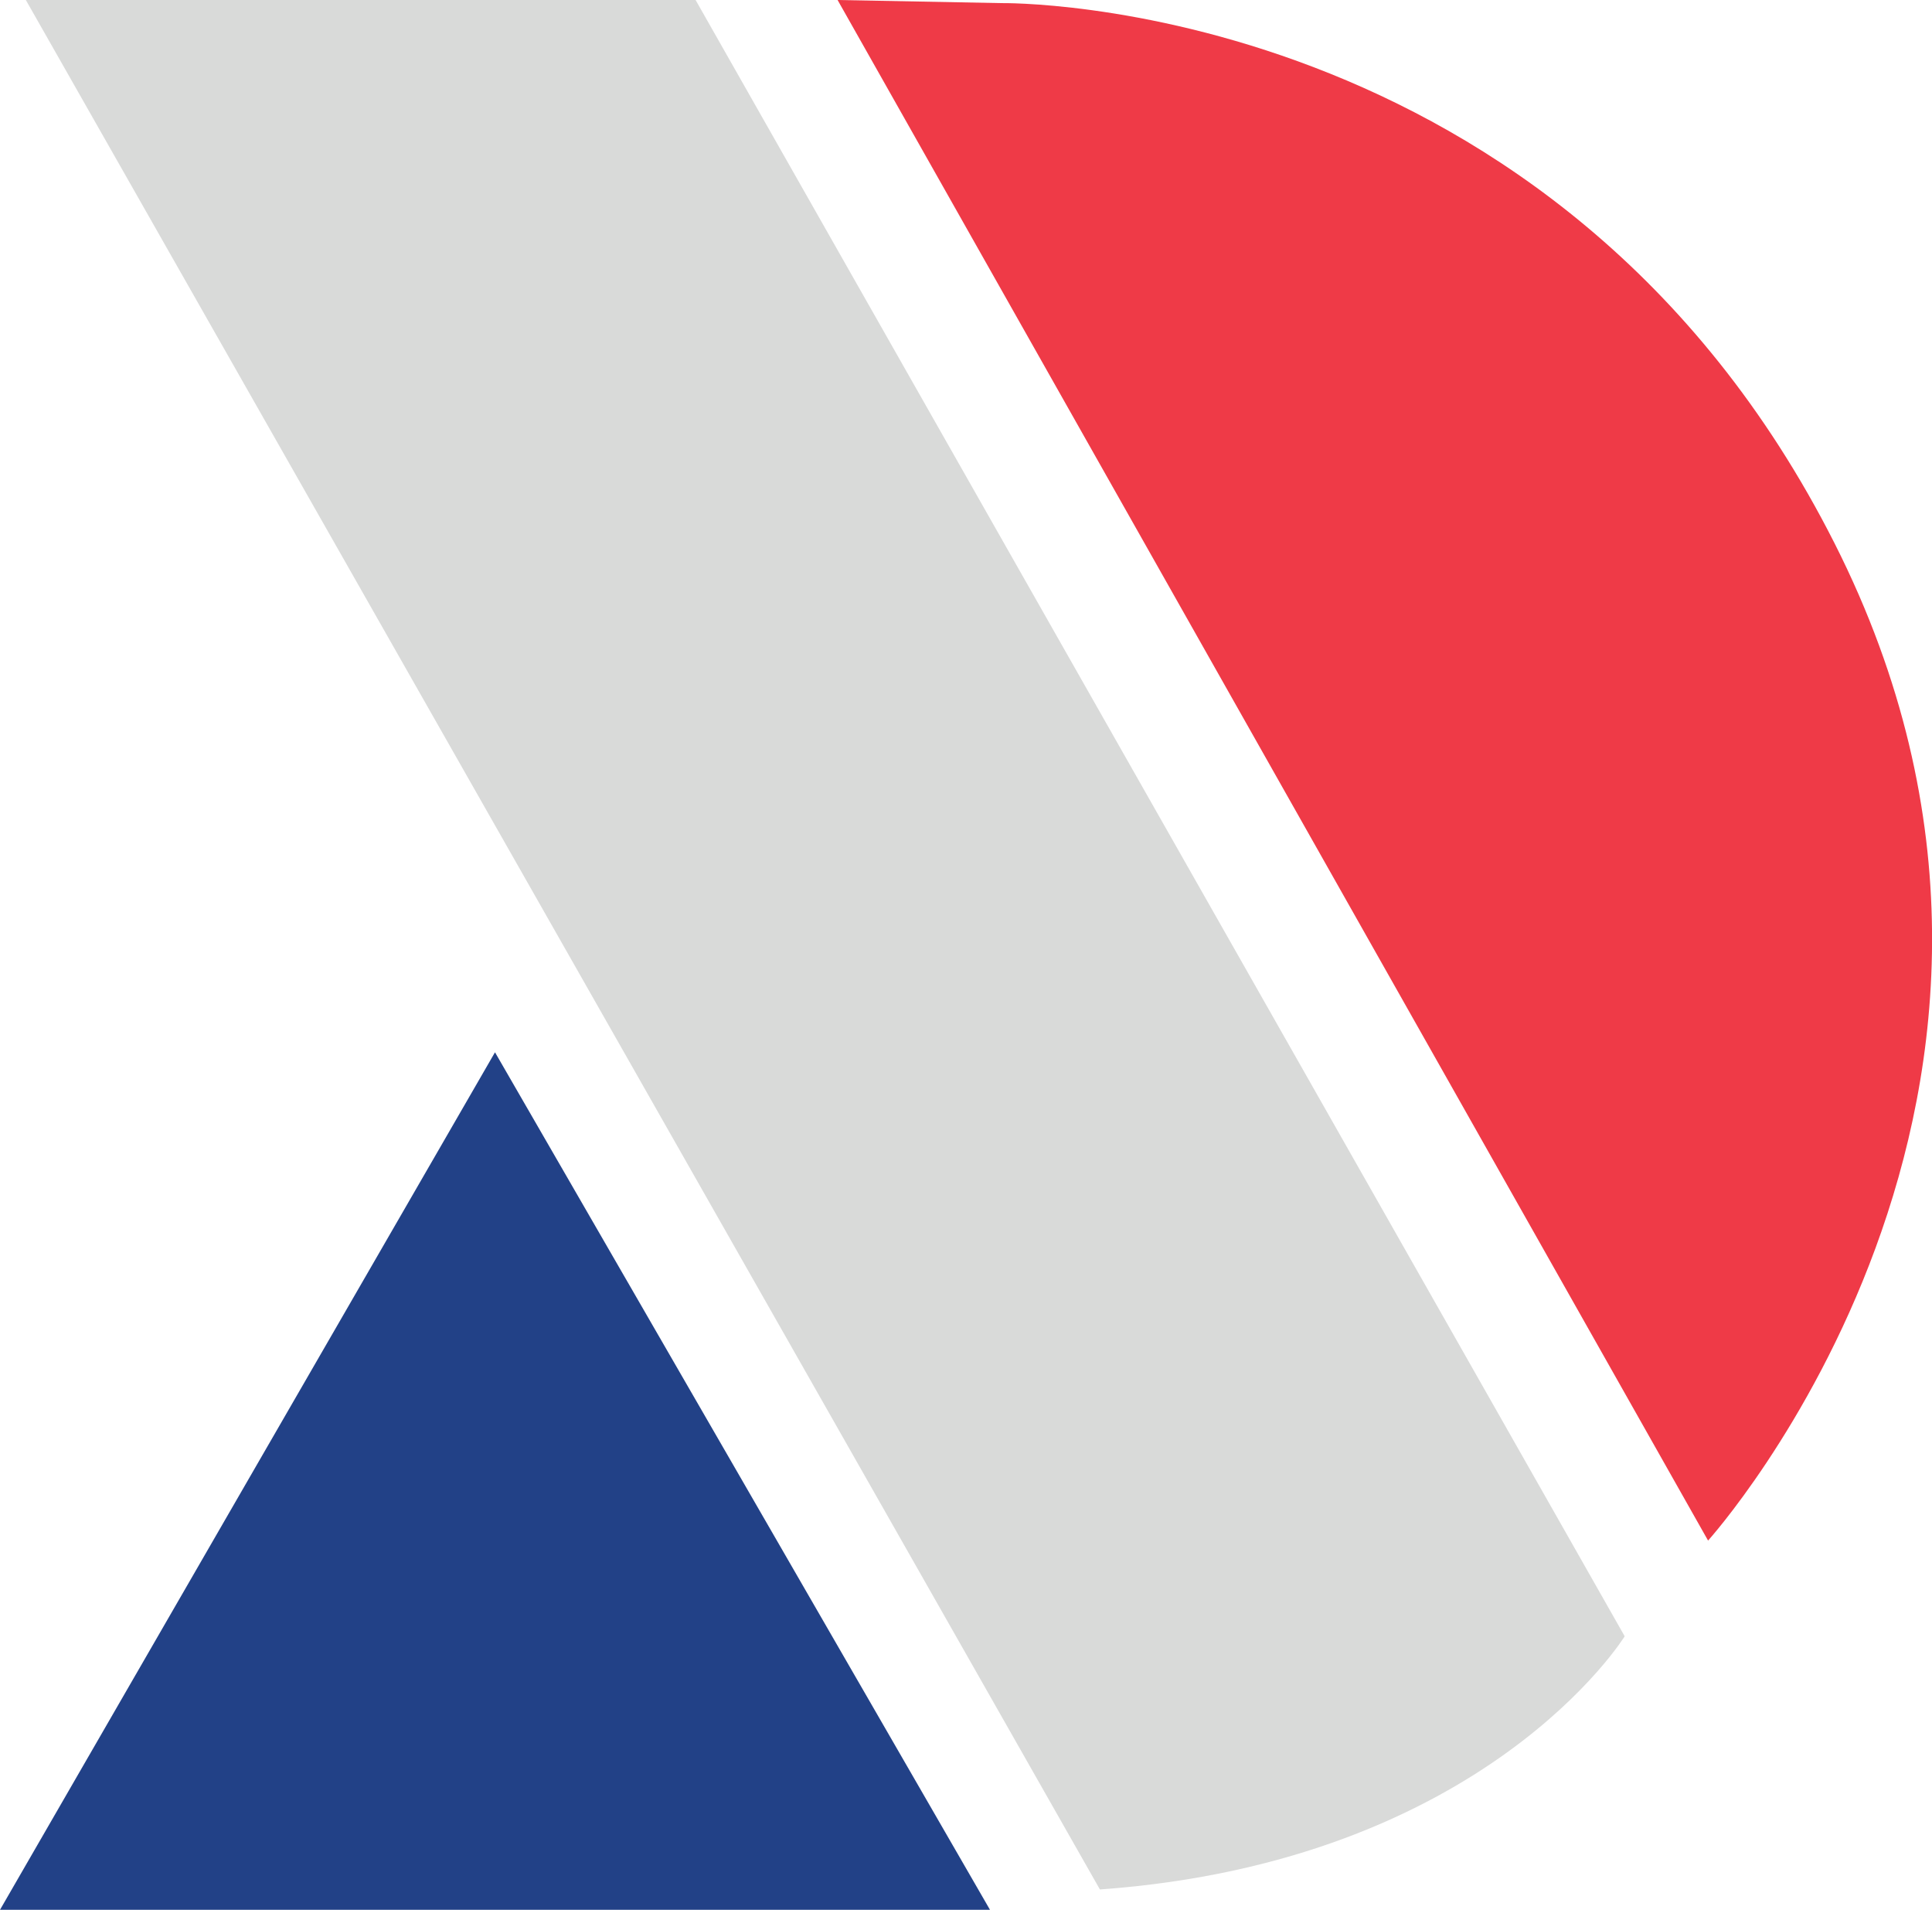
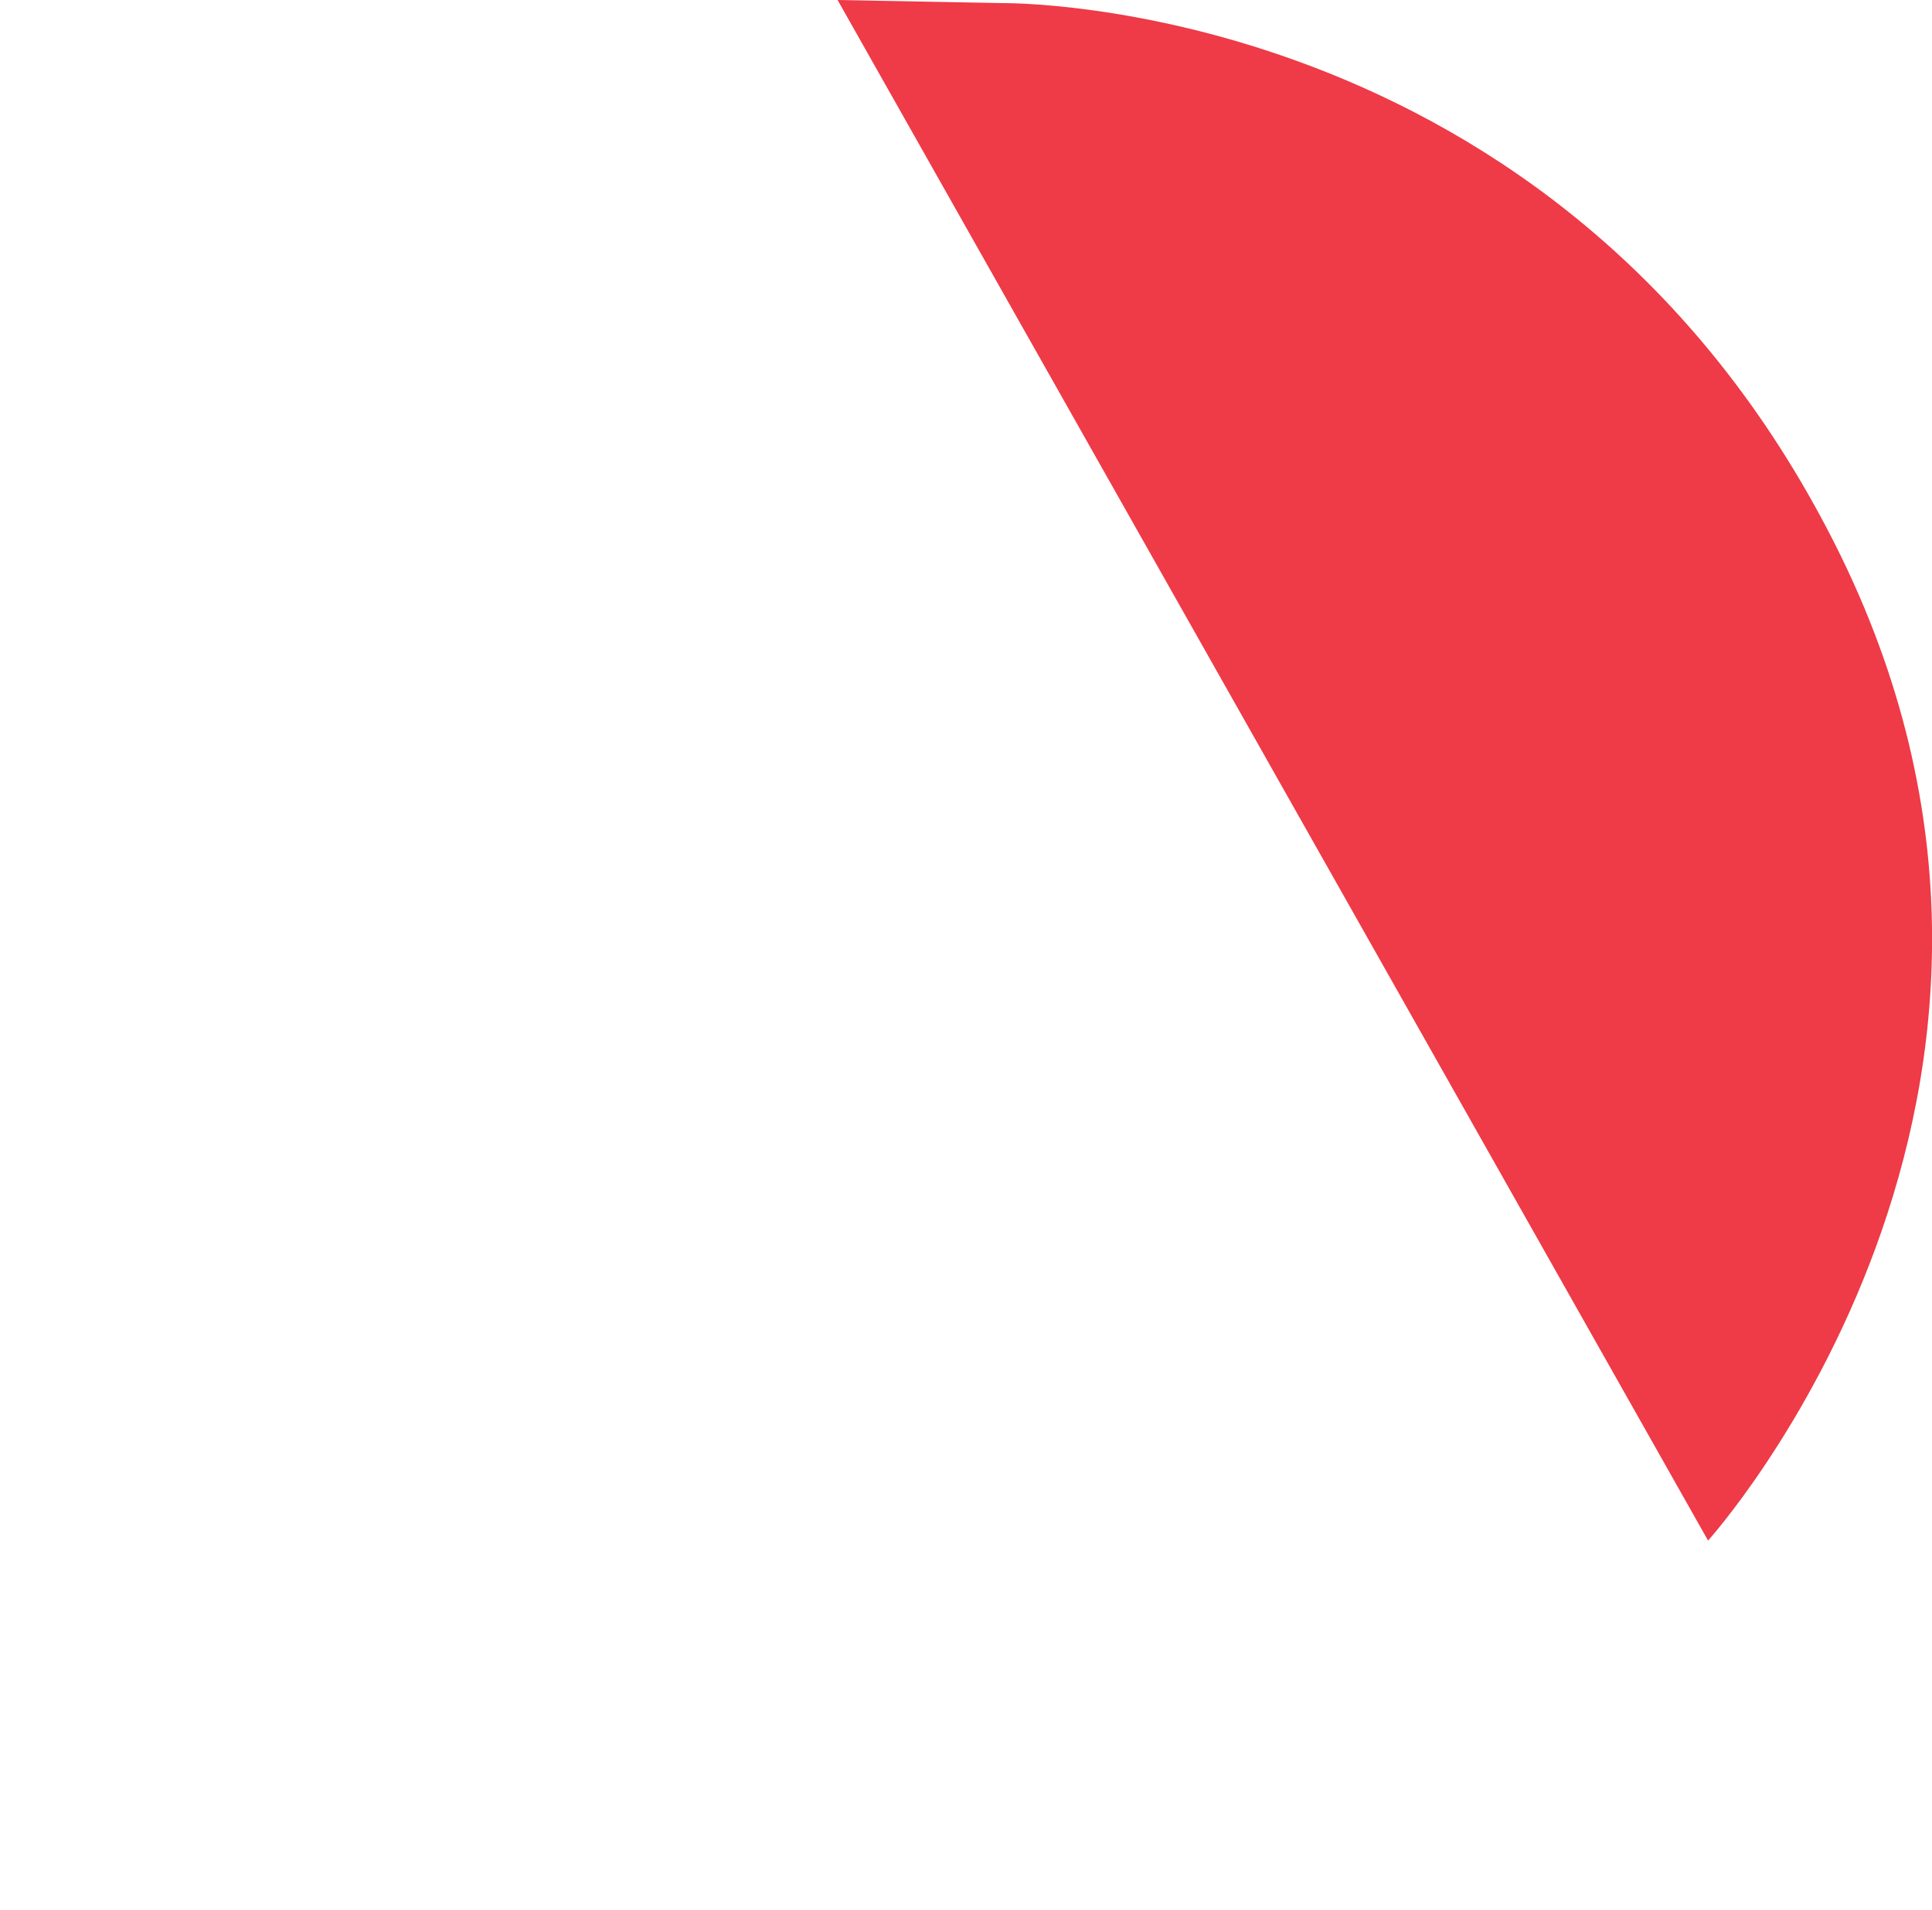
<svg xmlns="http://www.w3.org/2000/svg" id="Layer_2" data-name="Layer 2" width="161.51" height="159.62" viewBox="0 0 161.51 159.62">
  <defs>
    <style>
      .cls-1 {
        fill: #ef3a47;
      }

      .cls-2 {
        fill: #d9dad9;
      }

      .cls-3 {
        fill: #224187;
      }
    </style>
  </defs>
  <g id="Layer_1-2" data-name="Layer 1">
    <g>
-       <polygon class="cls-3" points="41.38 87.95 62.07 123.78 82.76 159.62 41.38 159.62 0 159.62 20.69 123.78 41.38 87.95" />
-       <path class="cls-2" d="m91.95,157.92L2.16,0h55.99l77.67,136.76s-11.61,18.84-43.87,21.16" />
      <path class="cls-1" d="m142.79,128.76L70.02,0l13.68.26s46.44-.77,69.67,45.16c23.22,45.93-10.58,83.34-10.58,83.34" />
    </g>
  </g>
</svg>